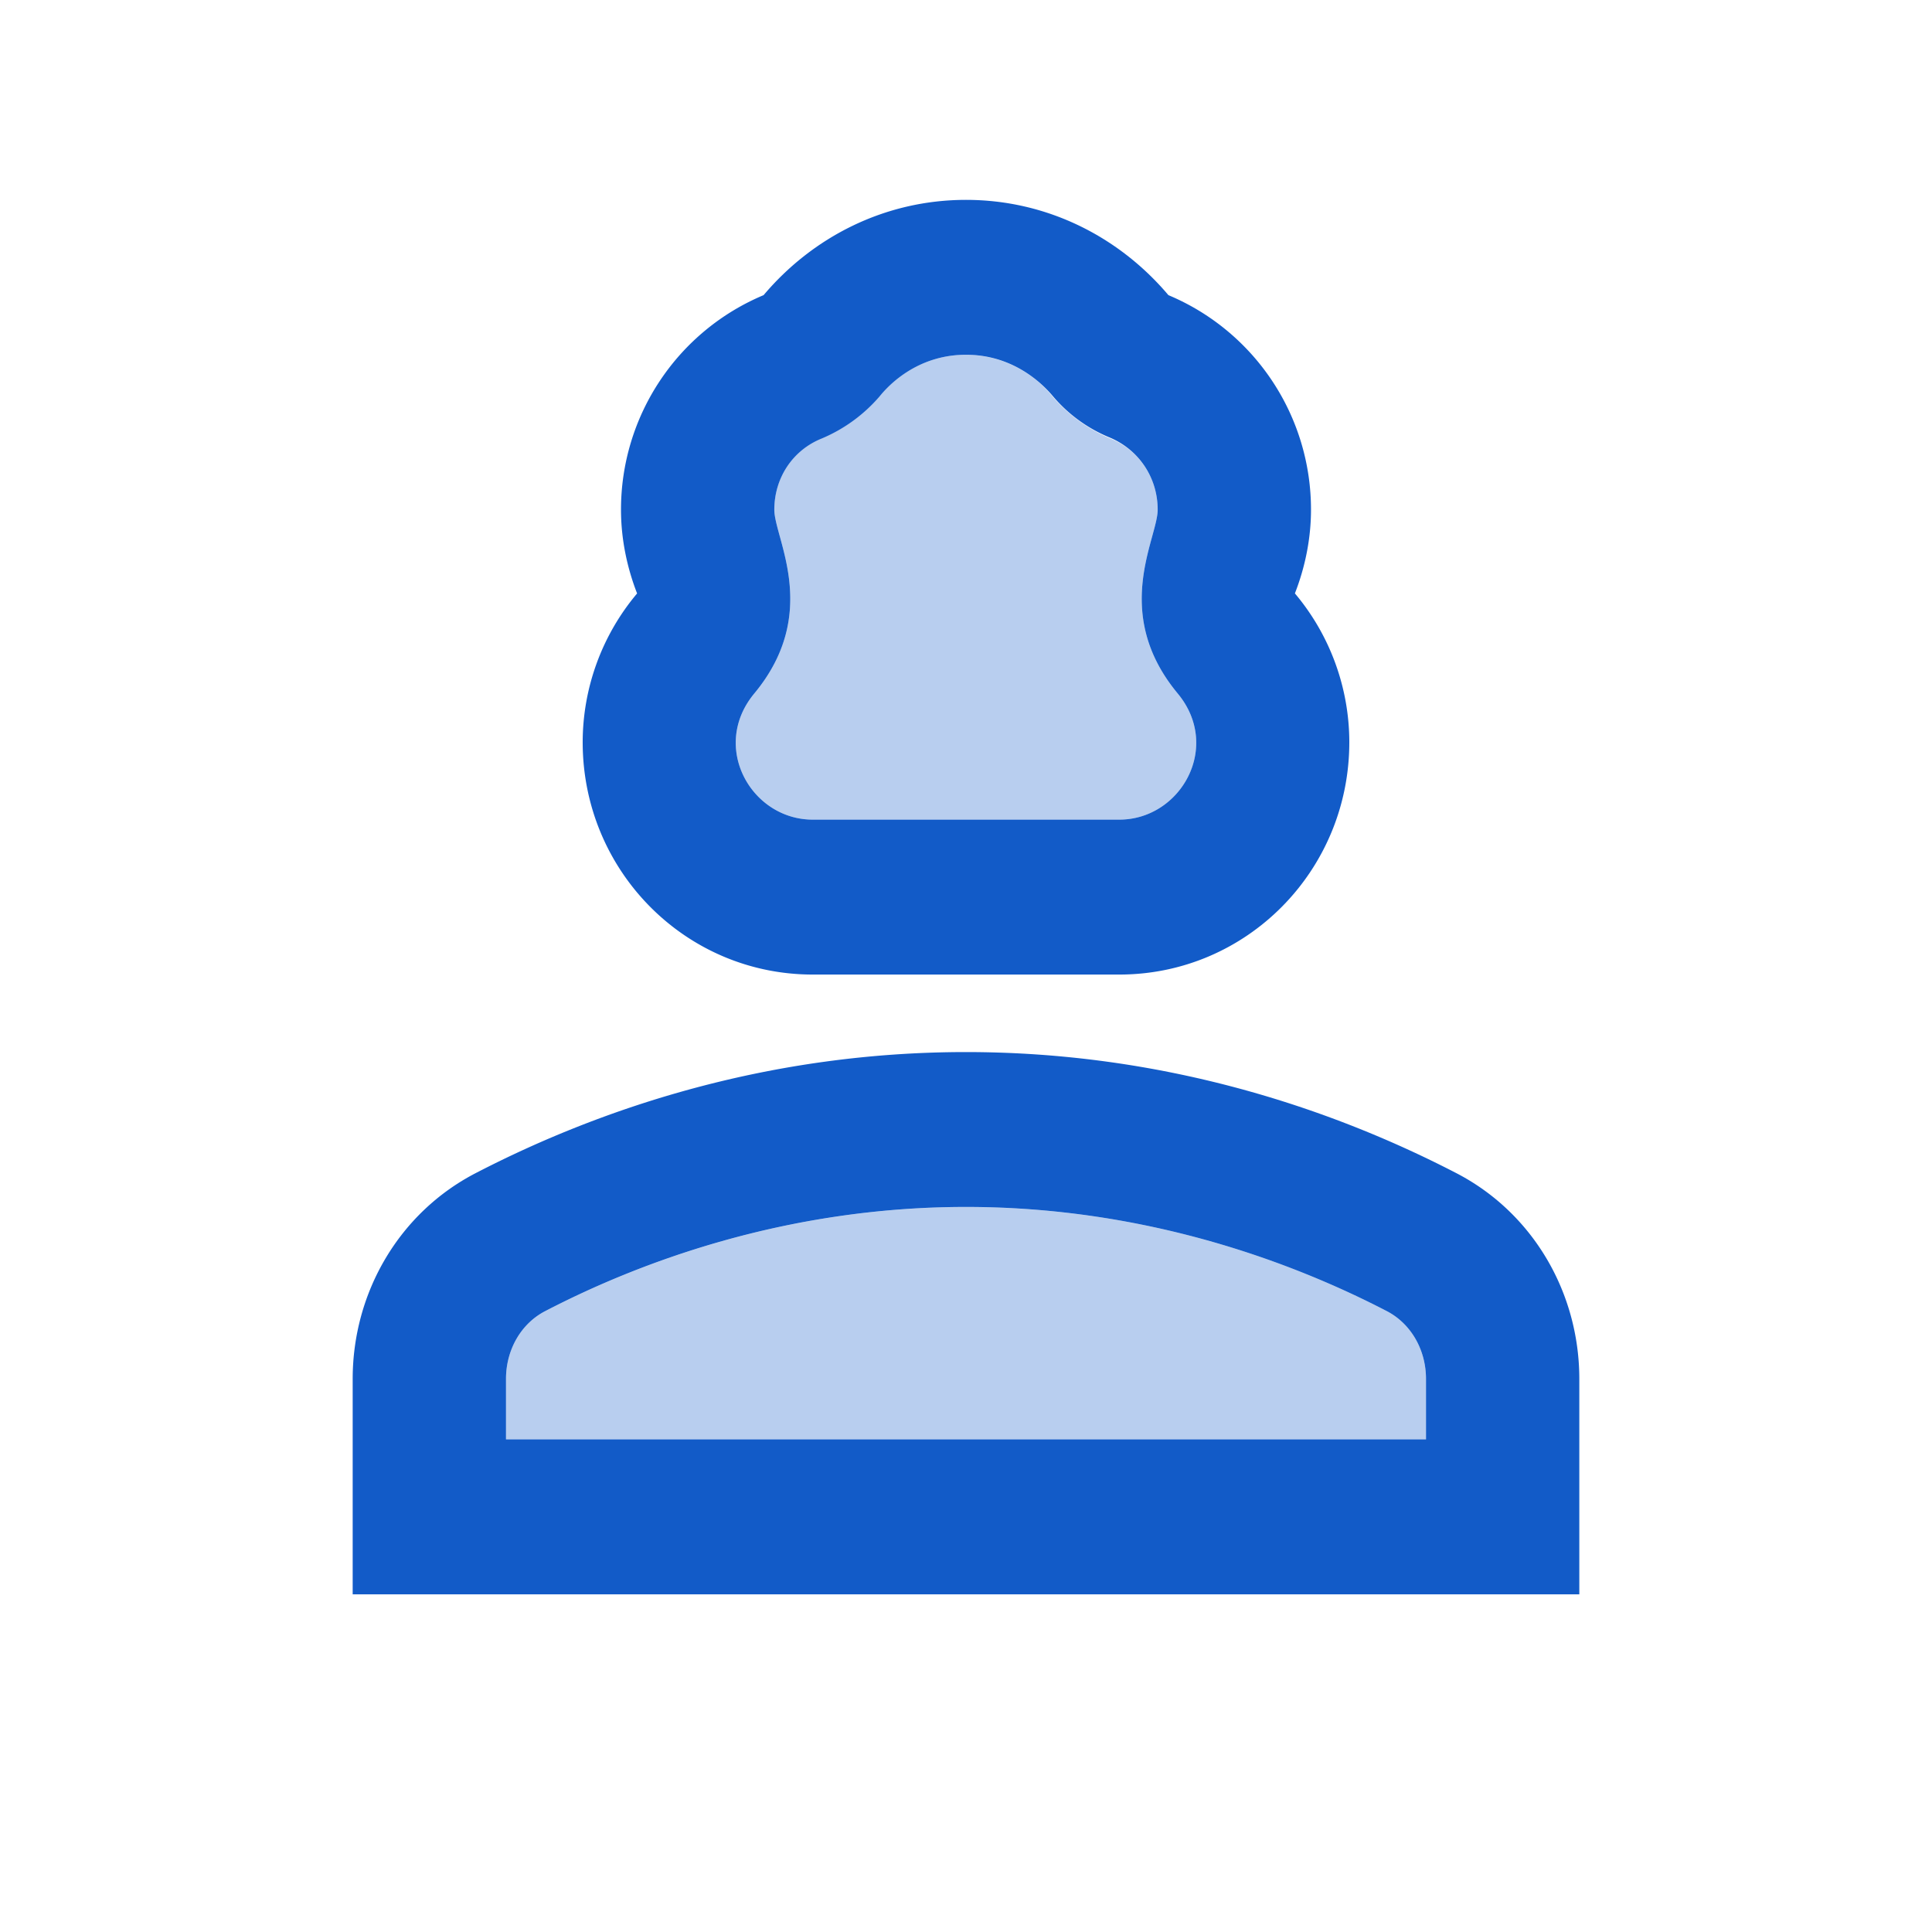
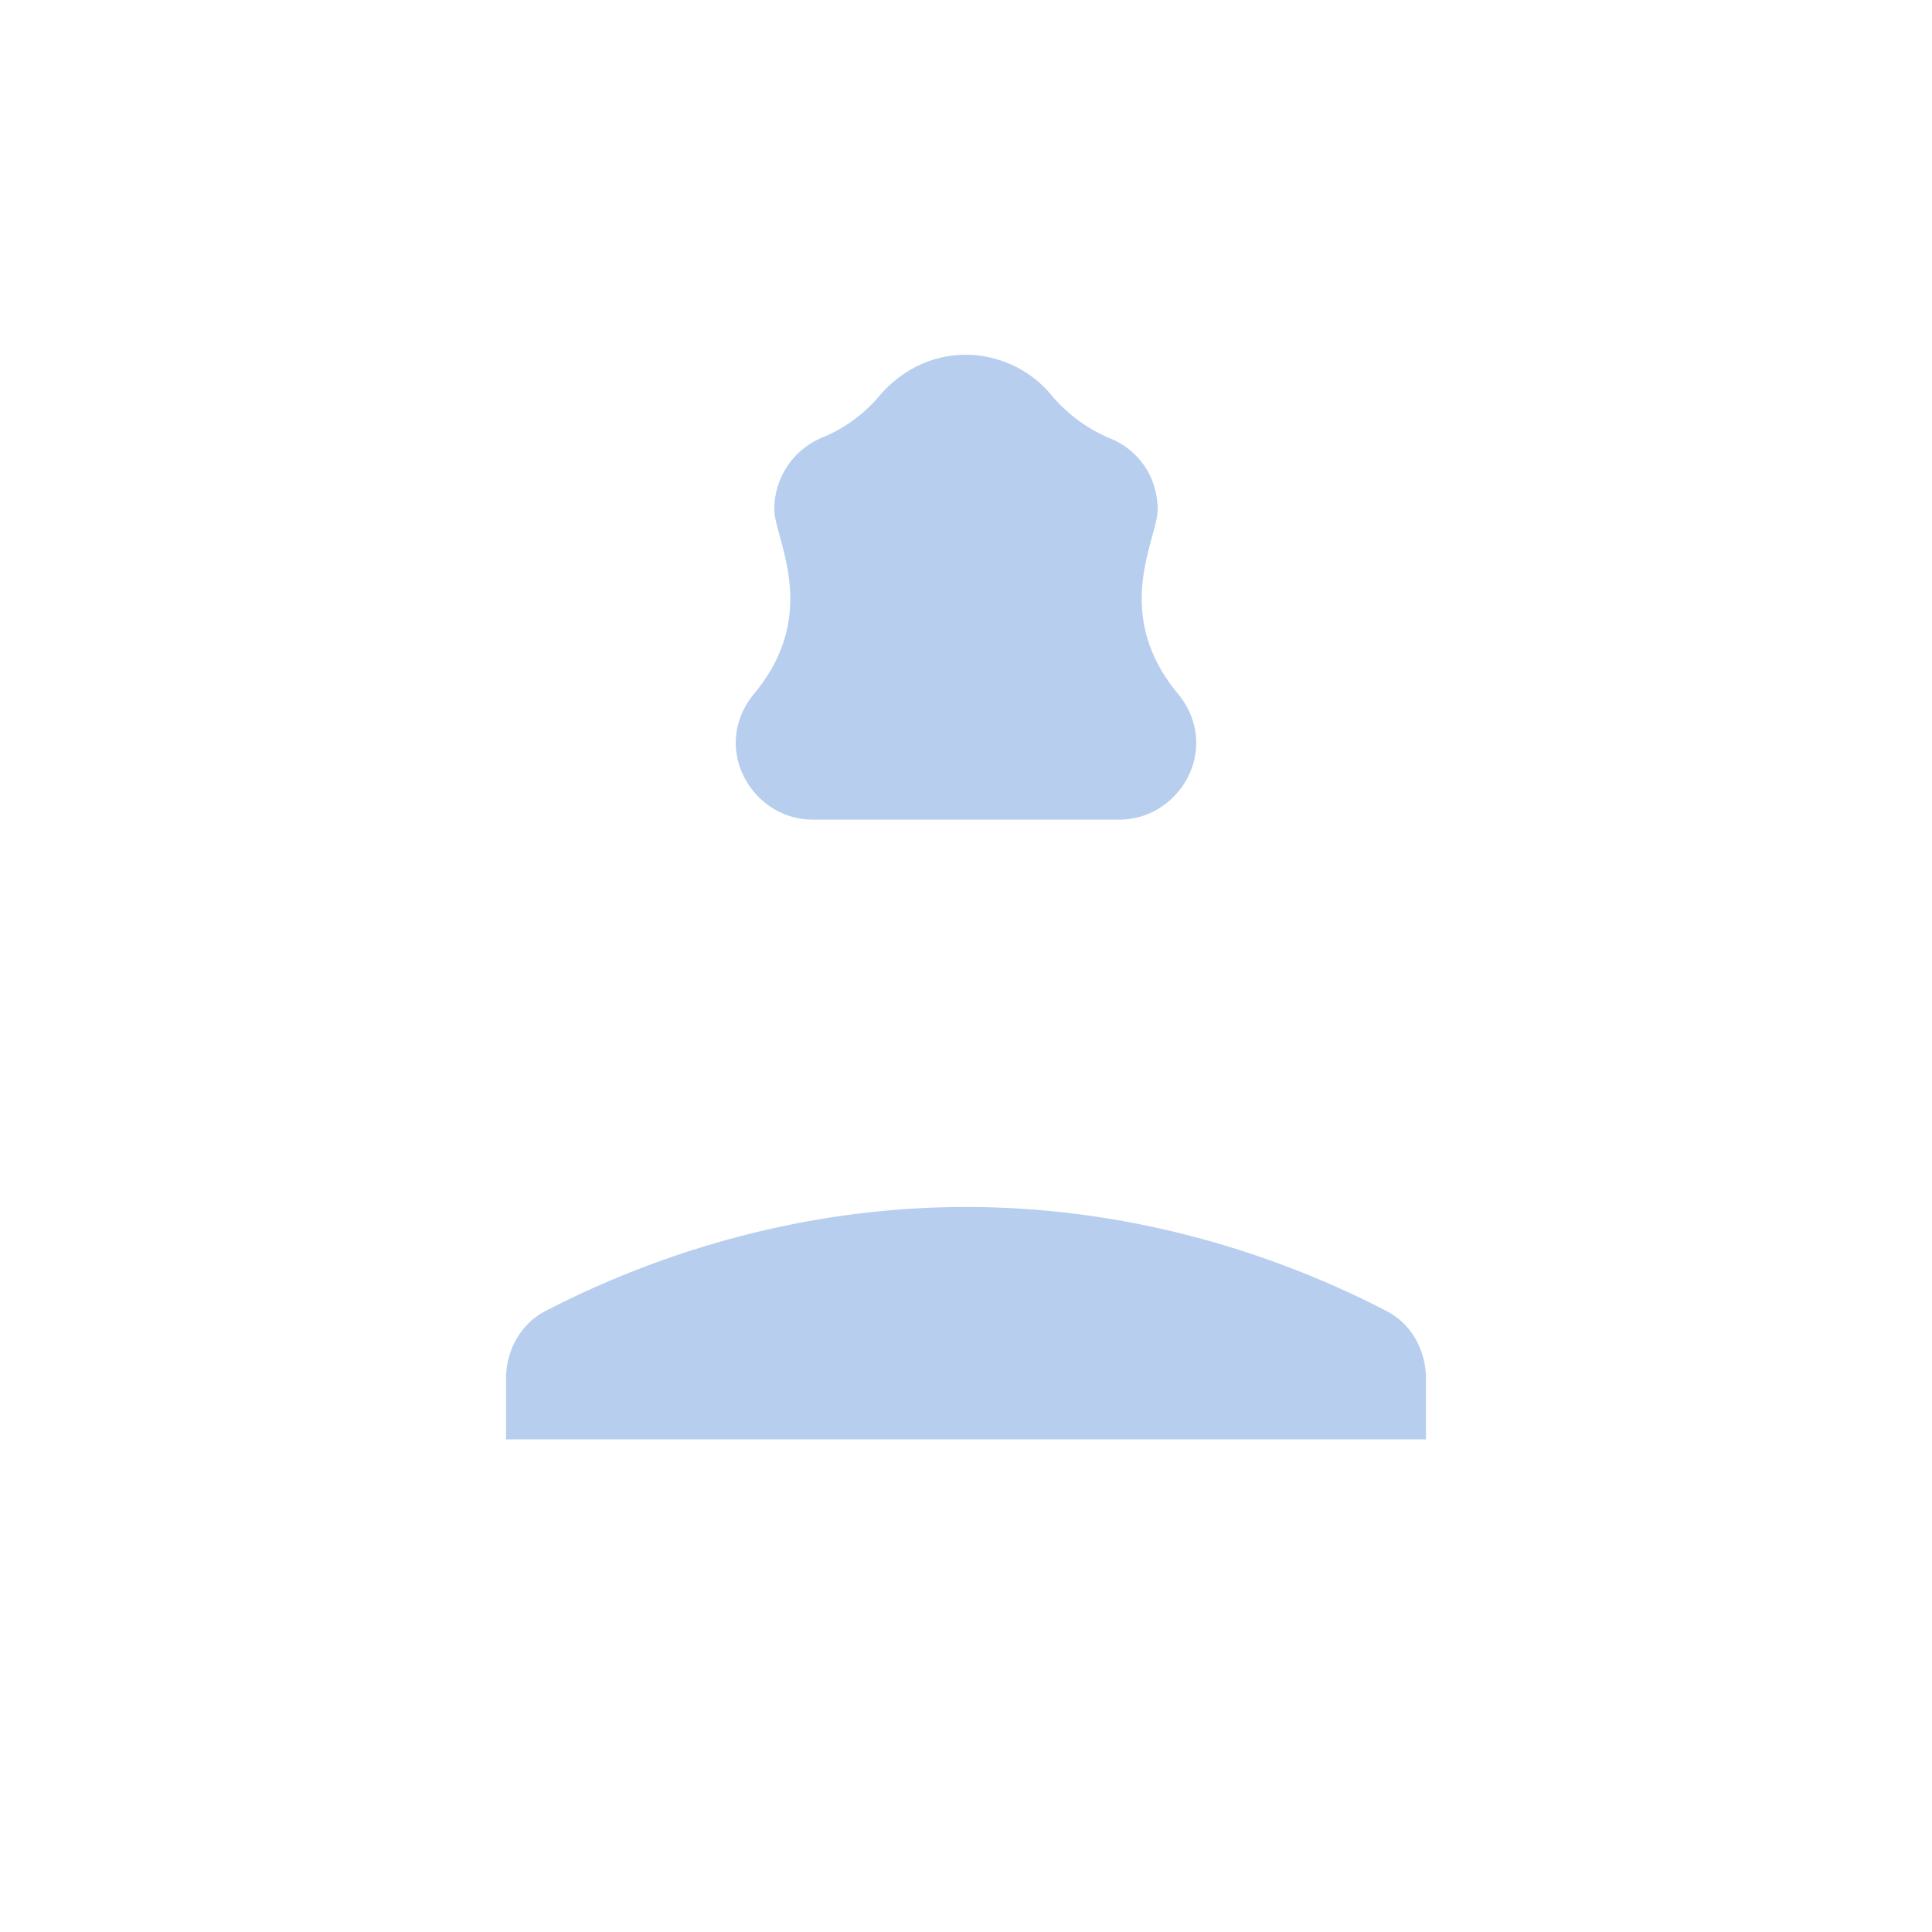
<svg xmlns="http://www.w3.org/2000/svg" width="40" height="40" viewBox="0 0 40 42" fill="none">
  <g fill="#125bc8" clip-path="url(#prefix__A)">
    <path opacity=".3" d="M16.667 17.818h6.666c1.334 0 2.234-1.583 1.267-2.745-1.45-1.752-.433-3.369-.433-3.992 0-.69-.4-1.297-1.034-1.55a3.391 3.391 0 01-1.25-.909A2.425 2.425 0 0020 7.712c-.967 0-1.6.557-1.883.894a3.213 3.213 0 01-1.25.909 1.686 1.686 0 00-1.034 1.566c0 .623 1.017 2.24-.433 3.992-.967 1.162-.067 2.745 1.267 2.745zm12.466 10.678C27.15 27.468 23.95 26.239 20 26.239s-7.15 1.23-9.133 2.257c-.534.27-.867.842-.867 1.482v1.313h20v-1.313c0-.64-.333-1.213-.867-1.482z" />
-     <path d="M30.65 25.498c-2.8-1.449-6.433-2.627-10.65-2.627s-7.85 1.178-10.65 2.627c-1.667.859-2.683 2.594-2.683 4.48v4.682h26.666v-4.682c0-1.886-1.016-3.621-2.683-4.48zM30 31.29H10v-1.313c0-.64.333-1.213.867-1.482 1.983-1.028 5.183-2.257 9.133-2.257s7.15 1.23 9.133 2.257c.534.27.867.842.867 1.482v1.313zM16.667 21.186h6.666c2.767 0 5-2.256 5-5.052A5.03 5.03 0 0027.15 12.9c.217-.556.35-1.179.35-1.819a5.053 5.053 0 00-3.1-4.665c-1.067-1.263-2.633-2.071-4.4-2.071s-3.333.808-4.4 2.071a5.053 5.053 0 00-3.1 4.665c0 .64.133 1.263.35 1.82a5.029 5.029 0 00-1.183 3.233c0 2.796 2.233 5.052 5 5.052zM15.4 15.073c1.45-1.752.433-3.369.433-3.992 0-.69.4-1.297 1.034-1.55a3.391 3.391 0 001.25-.909c.283-.353.916-.91 1.883-.91s1.6.557 1.883.894a3.22 3.22 0 001.25.909c.634.27 1.034.876 1.034 1.566 0 .623-1.017 2.24.433 3.992.967 1.162.067 2.745-1.267 2.745h-6.666c-1.334 0-2.234-1.583-1.267-2.745z" />
  </g>
  <defs>
    <clipPath id="prefix__A">
      <path fill="#fff" transform="translate(0 .976)" d="M0 0h40v40.42H0z" />
    </clipPath>
  </defs>
</svg>